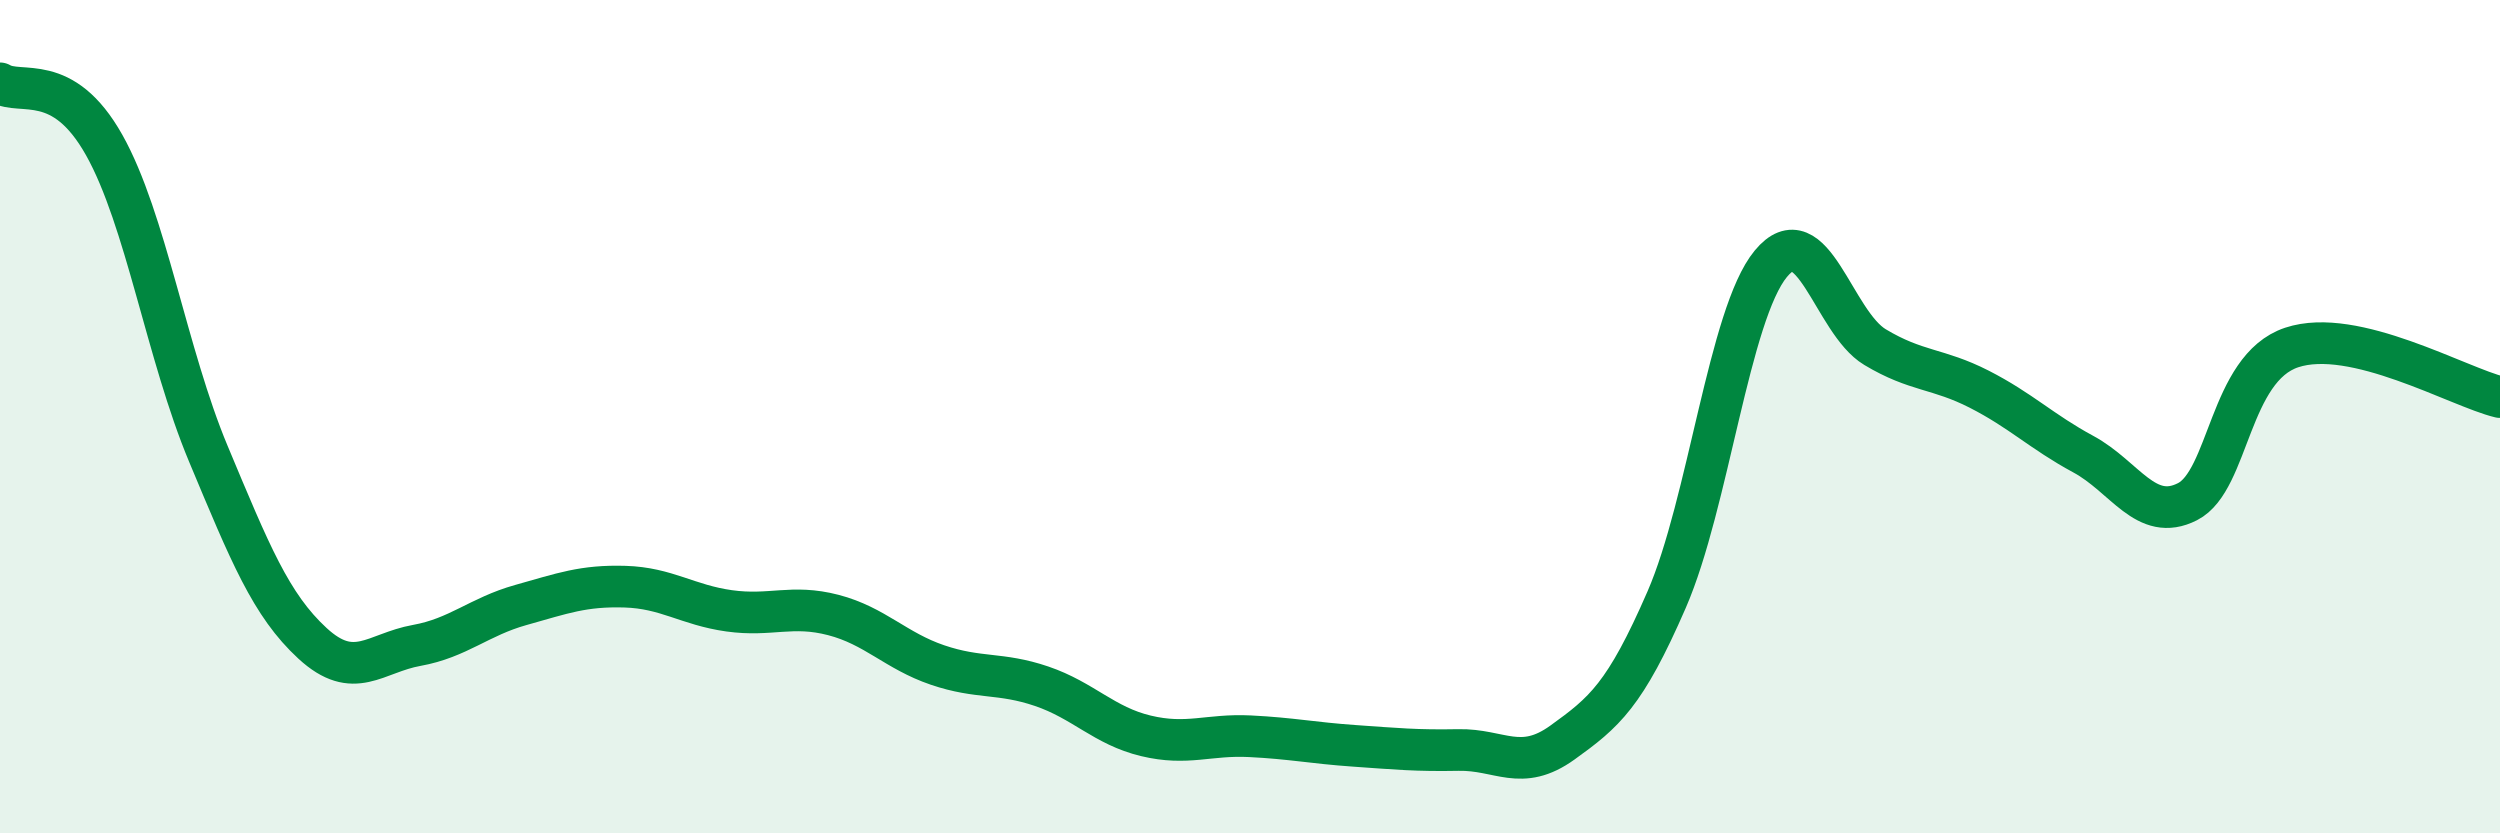
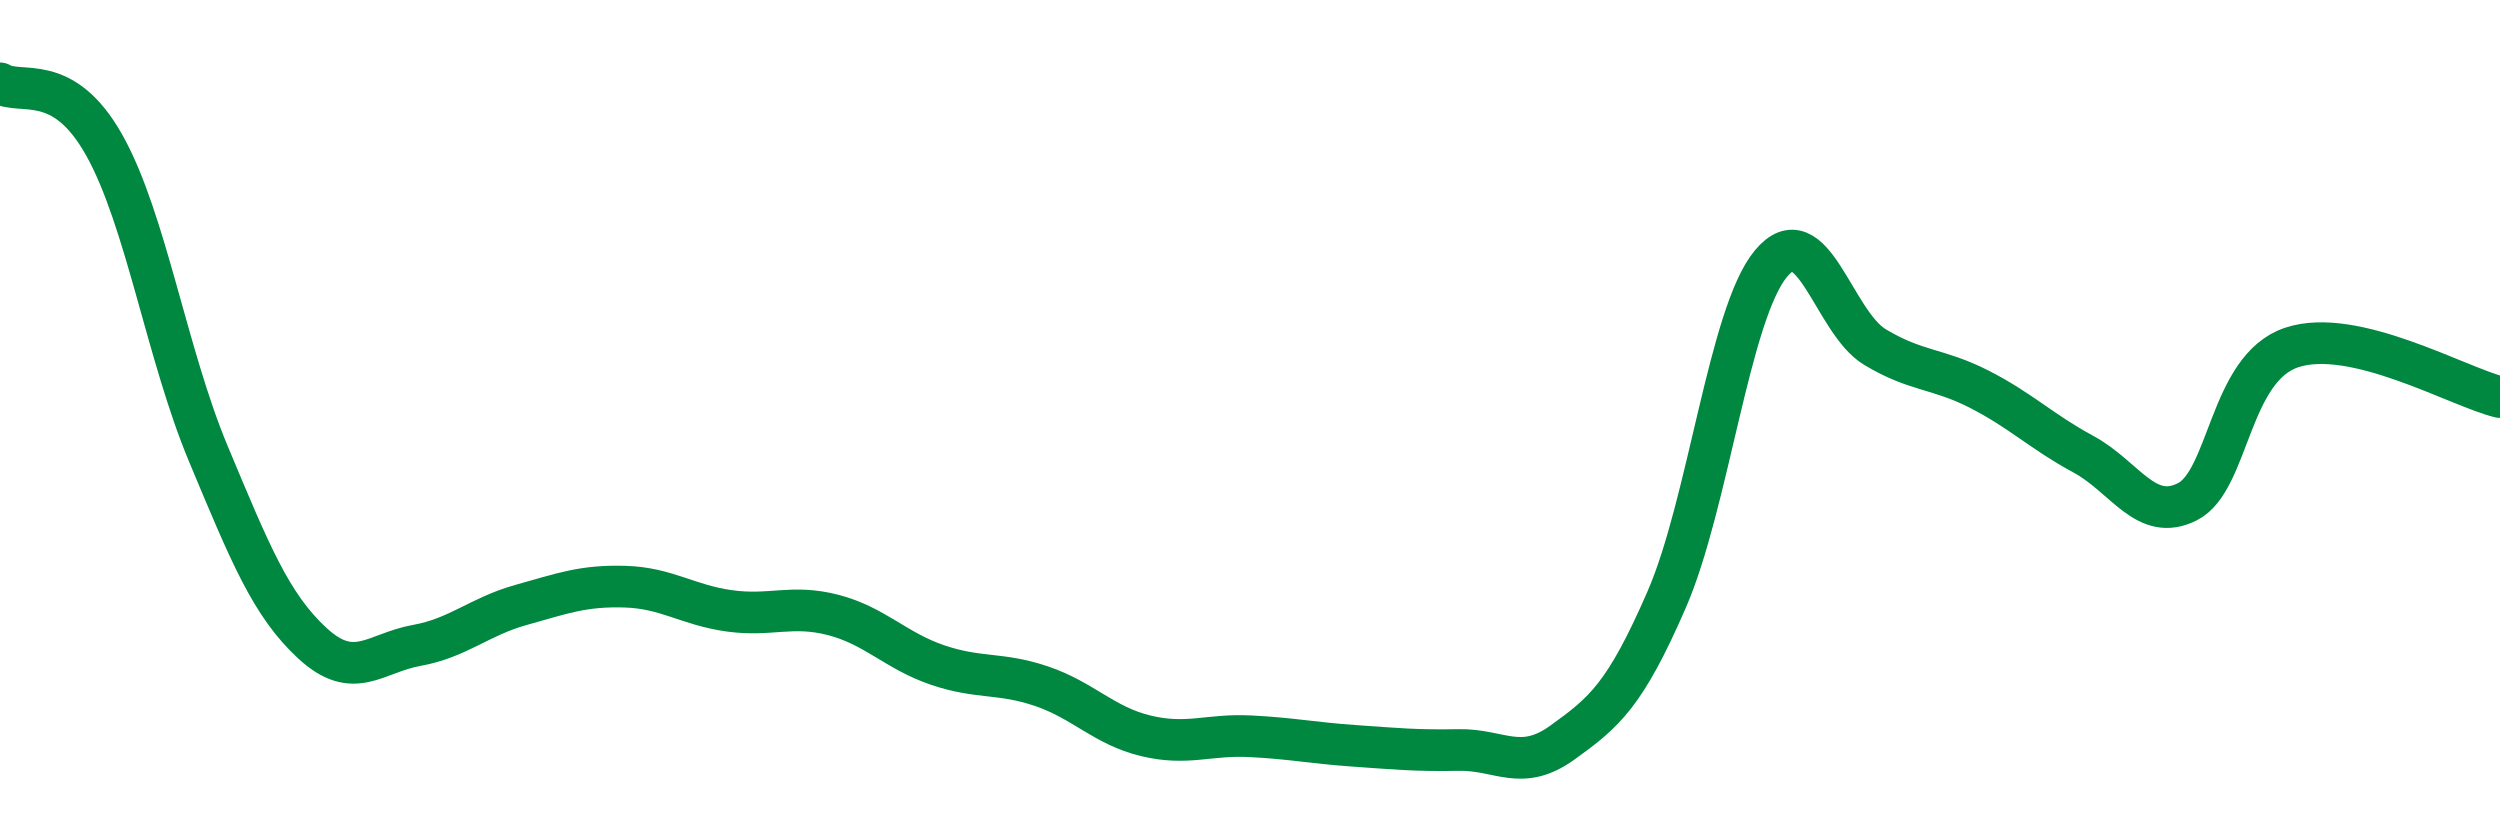
<svg xmlns="http://www.w3.org/2000/svg" width="60" height="20" viewBox="0 0 60 20">
-   <path d="M 0,2 C 0.5,2.3 1.5,1.7 2.5,3.48 C 3.5,5.26 4,8.5 5,10.89 C 6,13.28 6.5,14.52 7.5,15.44 C 8.5,16.36 9,15.67 10,15.49 C 11,15.31 11.5,14.8 12.5,14.52 C 13.5,14.24 14,14.05 15,14.08 C 16,14.11 16.5,14.52 17.5,14.66 C 18.5,14.8 19,14.5 20,14.76 C 21,15.02 21.5,15.62 22.5,15.96 C 23.5,16.3 24,16.13 25,16.47 C 26,16.81 26.5,17.42 27.5,17.66 C 28.5,17.9 29,17.62 30,17.67 C 31,17.72 31.5,17.83 32.5,17.9 C 33.5,17.97 34,18.02 35,18 C 36,17.98 36.5,18.54 37.5,17.82 C 38.5,17.1 39,16.69 40,14.39 C 41,12.09 41.5,7.54 42.5,6.33 C 43.5,5.12 44,7.73 45,8.33 C 46,8.93 46.5,8.83 47.5,9.34 C 48.5,9.85 49,10.36 50,10.9 C 51,11.44 51.5,12.55 52.5,12.04 C 53.5,11.53 53.5,8.84 55,8.34 C 56.5,7.84 59,9.29 60,9.53L60 20L0 20Z" fill="#008740" opacity="0.1" stroke-linecap="round" stroke-linejoin="round" />
  <path d="M 0,2 C 0.5,2.3 1.5,1.7 2.5,3.48 C 3.5,5.26 4,8.5 5,10.89 C 6,13.28 6.5,14.52 7.5,15.44 C 8.5,16.36 9,15.67 10,15.49 C 11,15.31 11.5,14.8 12.5,14.52 C 13.5,14.24 14,14.05 15,14.08 C 16,14.11 16.5,14.52 17.5,14.66 C 18.5,14.8 19,14.5 20,14.76 C 21,15.02 21.5,15.62 22.5,15.96 C 23.5,16.3 24,16.13 25,16.47 C 26,16.81 26.5,17.42 27.5,17.66 C 28.5,17.9 29,17.62 30,17.67 C 31,17.72 31.5,17.83 32.5,17.9 C 33.5,17.97 34,18.02 35,18 C 36,17.98 36.5,18.54 37.5,17.82 C 38.5,17.1 39,16.69 40,14.39 C 41,12.09 41.5,7.54 42.5,6.33 C 43.5,5.12 44,7.73 45,8.33 C 46,8.93 46.5,8.83 47.5,9.34 C 48.5,9.85 49,10.36 50,10.9 C 51,11.44 51.5,12.55 52.5,12.04 C 53.5,11.53 53.5,8.84 55,8.34 C 56.5,7.84 59,9.29 60,9.53" stroke="#008740" stroke-width="1" fill="none" stroke-linecap="round" stroke-linejoin="round" />
</svg>